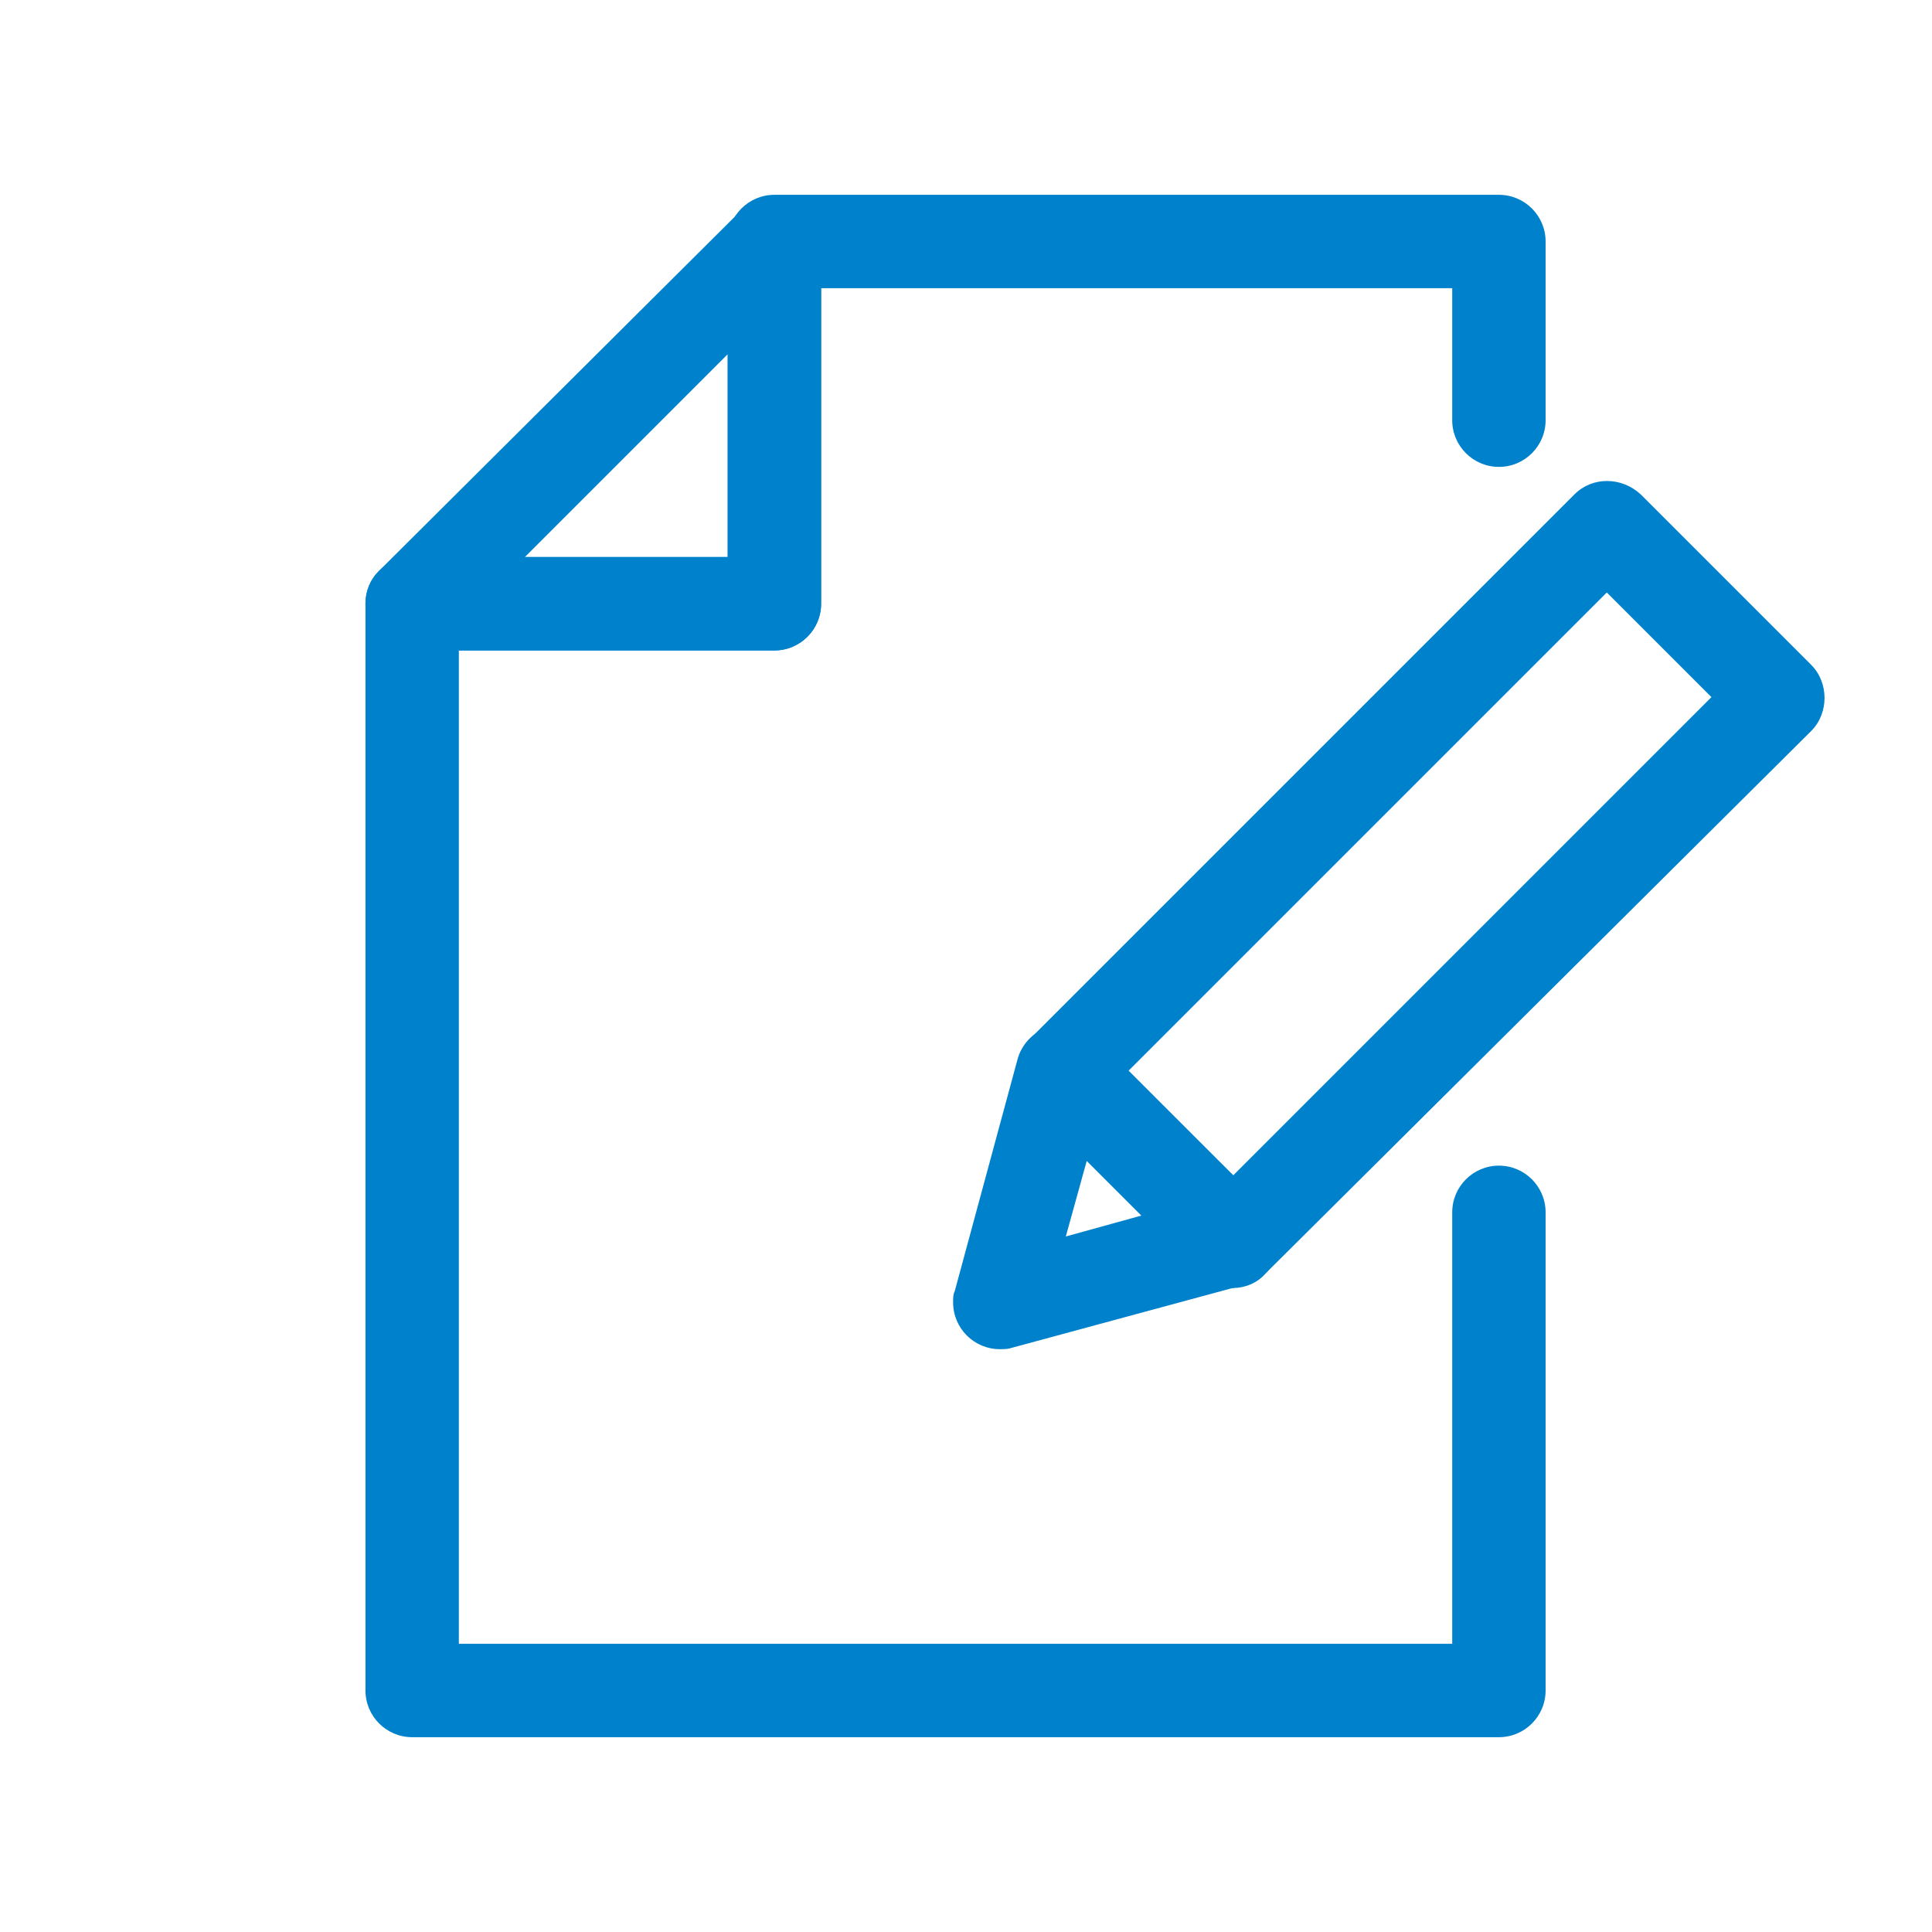
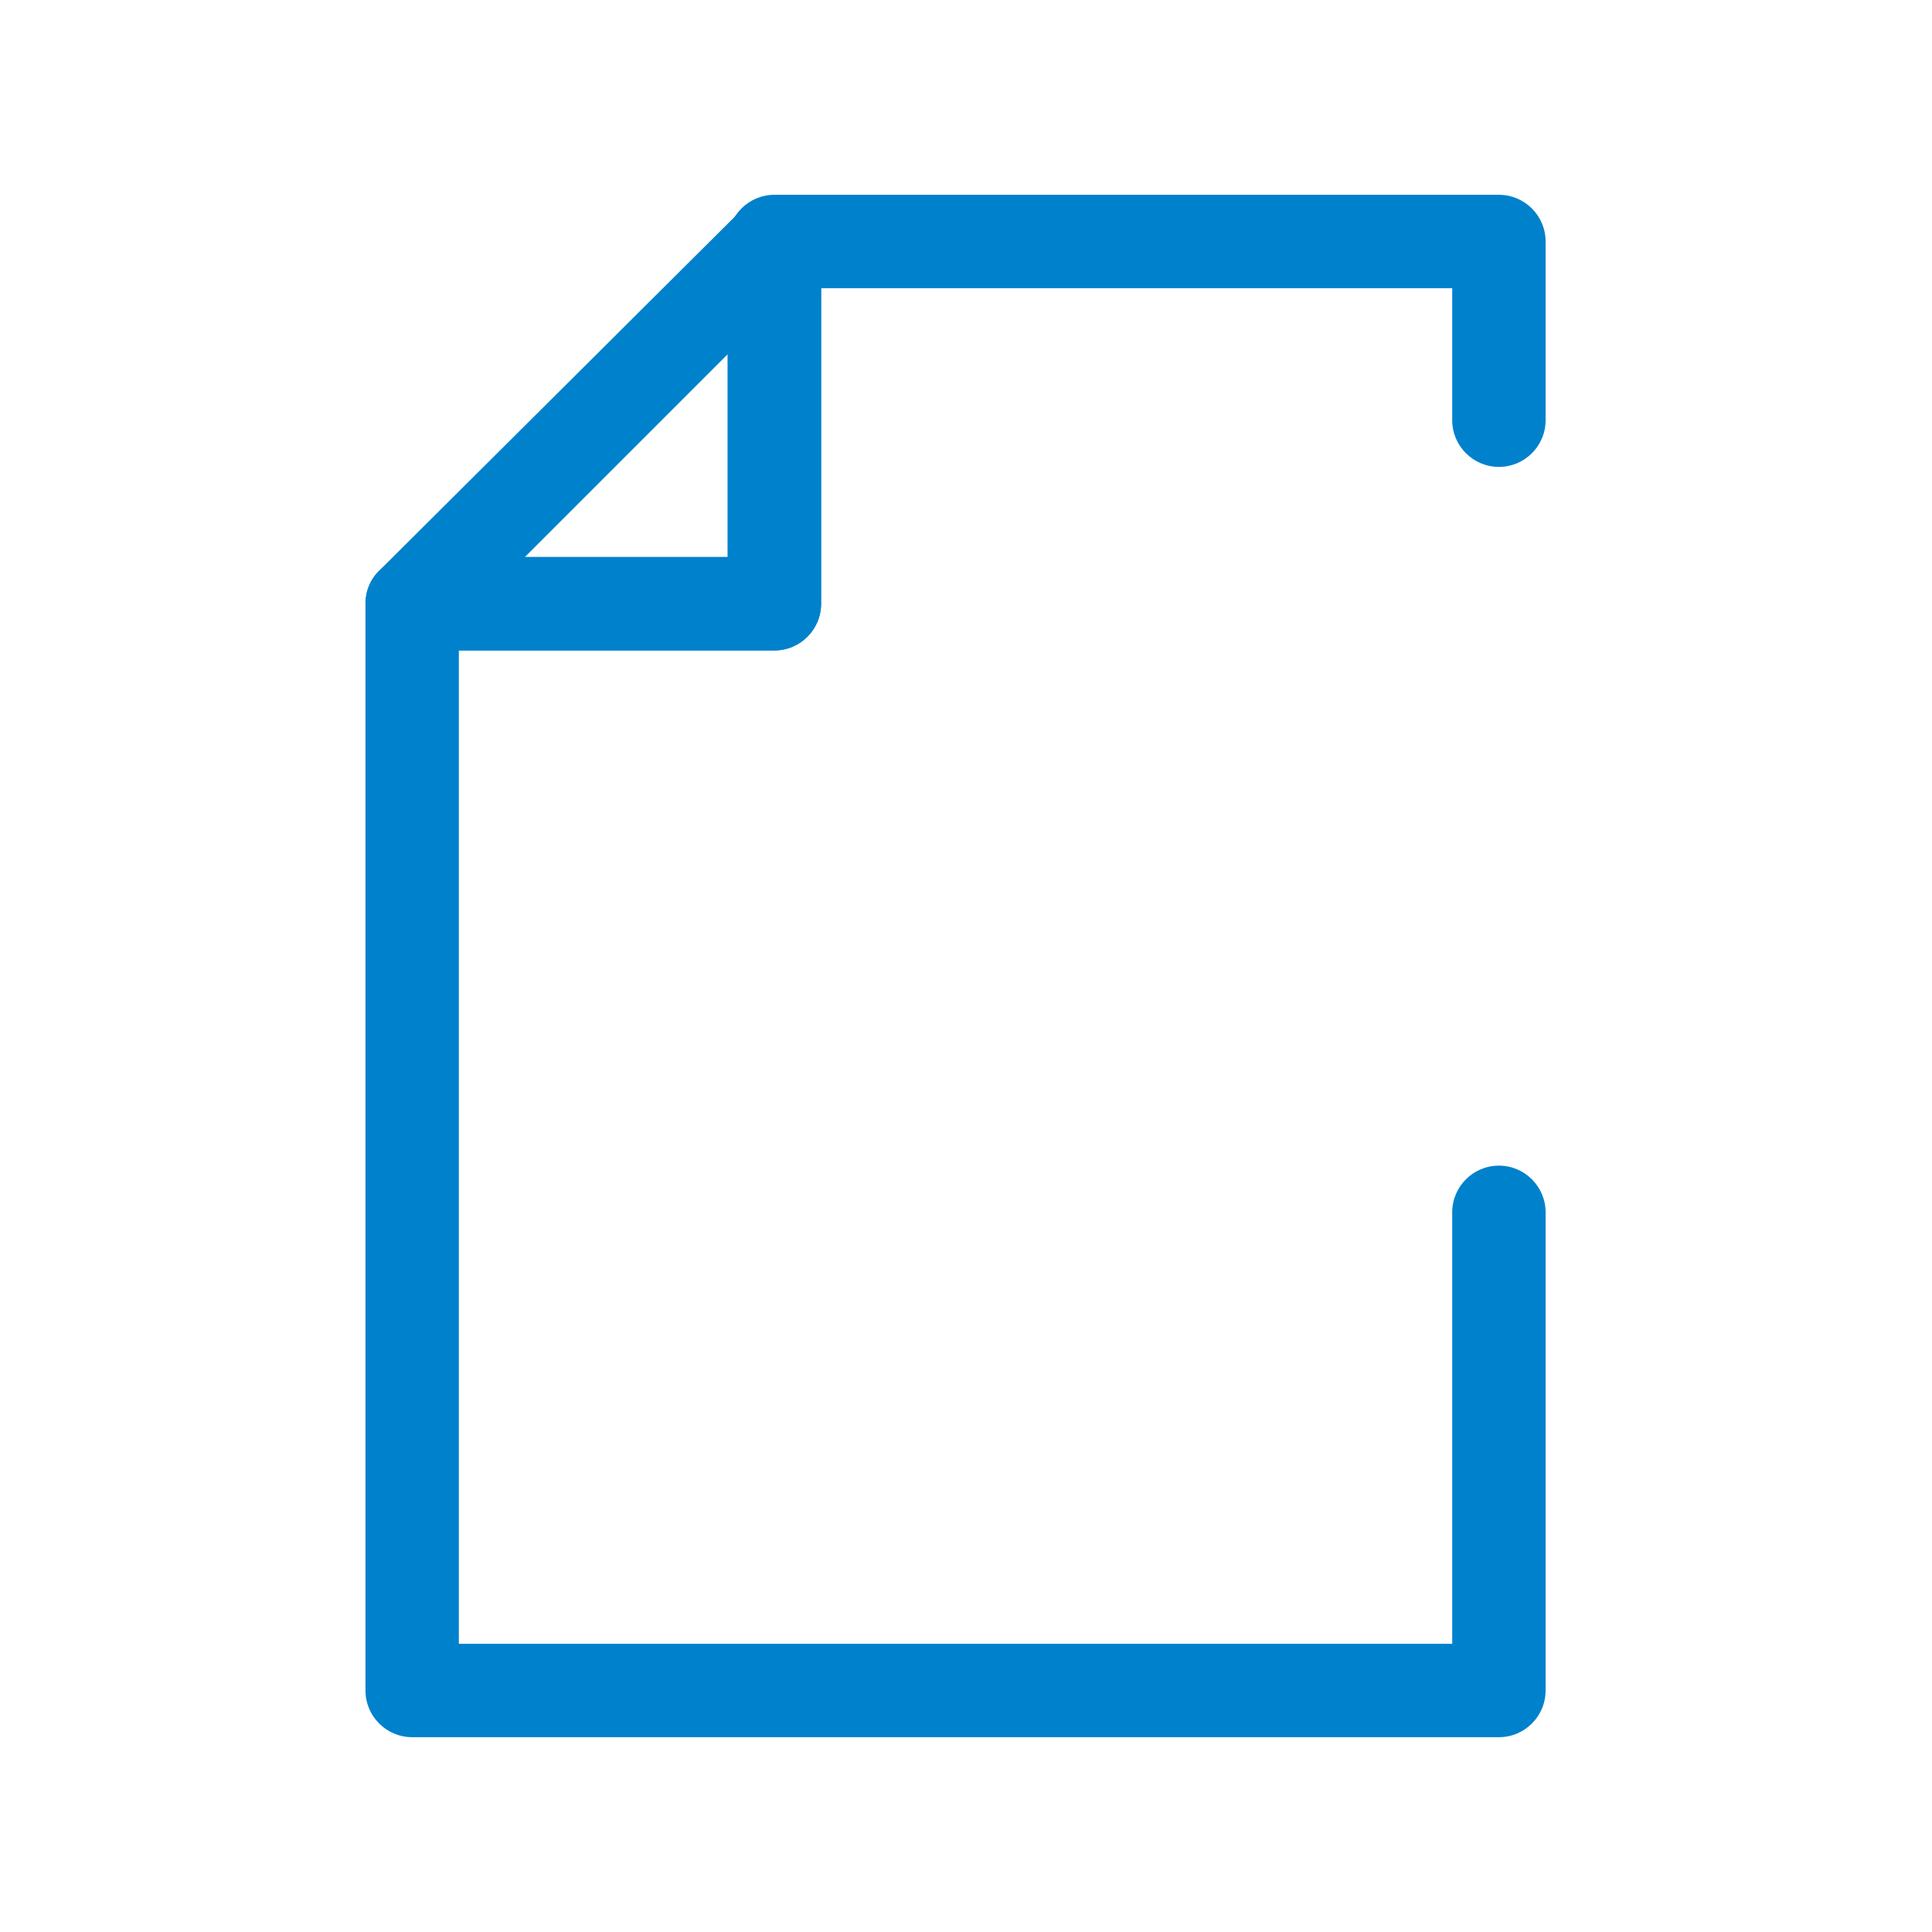
<svg xmlns="http://www.w3.org/2000/svg" version="1.1" id="Layer_1" x="0px" y="0px" viewBox="0 0 120 120" style="enable-background:new 0 0 120 120;" xml:space="preserve">
  <style type="text/css">
	.st0{fill:#0081CC;}
</style>
  <g id="Layer_2_00000179609846460412059990000009169114356341806478_">
    <g id="PROMISE">
      <g id="_19">
-         <path class="st0" d="M76.6,80L76.6,80c-0.8,0-1.5-0.3-2-0.8L64,68.6c-1.1-1.1-1.1-3,0-4.1l33.8-33.8c1.1-1.1,2.9-1.1,4.1,0     l10.6,10.6c1.1,1.1,1.1,3,0,4.1L78.6,79.1C78.1,79.7,77.3,80,76.6,80z M70.1,66.5l6.5,6.5l29.7-29.7l-6.5-6.5L70.1,66.5z" />
-         <path class="st0" d="M62.1,83.8c-1.6,0-2.9-1.3-2.9-2.9c0-0.3,0-0.5,0.1-0.7l3.9-14.4c0.4-1.5,2-2.5,3.5-2     c0.5,0.1,0.9,0.4,1.3,0.7L78.6,75c1.1,1.1,1.1,3,0,4.1c-0.4,0.4-0.8,0.6-1.3,0.7l-14.4,3.9C62.6,83.8,62.4,83.8,62.1,83.8z      M67.5,72.1l-1.3,4.7l4.7-1.3L67.5,72.1z" />
        <path class="st0" d="M93.1,107.9H25.6c-1.6,0-2.9-1.3-2.9-2.9V37.5c0-1.6,1.3-2.9,2.9-2.9h19.6V15c0-1.6,1.3-2.9,2.9-2.9h45     c1.6,0,2.9,1.3,2.9,2.9v11.1c0,1.6-1.3,2.9-2.9,2.9c-1.6,0-2.9-1.3-2.9-2.9v-8.2H51v19.6c0,1.6-1.3,2.9-2.9,2.9H28.5v61.7h61.7     V75.3c0-1.6,1.3-2.9,2.9-2.9c1.6,0,2.9,1.3,2.9,2.9V105C96,106.6,94.7,107.9,93.1,107.9z" />
        <path class="st0" d="M48.1,40.4H25.6c-1.6,0-2.9-1.3-2.9-2.9c0-0.8,0.3-1.5,0.8-2L46.1,13c1.1-1.1,3-1.1,4.1,0     c0.5,0.5,0.8,1.3,0.8,2v22.5C51,39.1,49.7,40.4,48.1,40.4z M32.6,34.6h12.6V22L32.6,34.6z" />
      </g>
    </g>
  </g>
</svg>